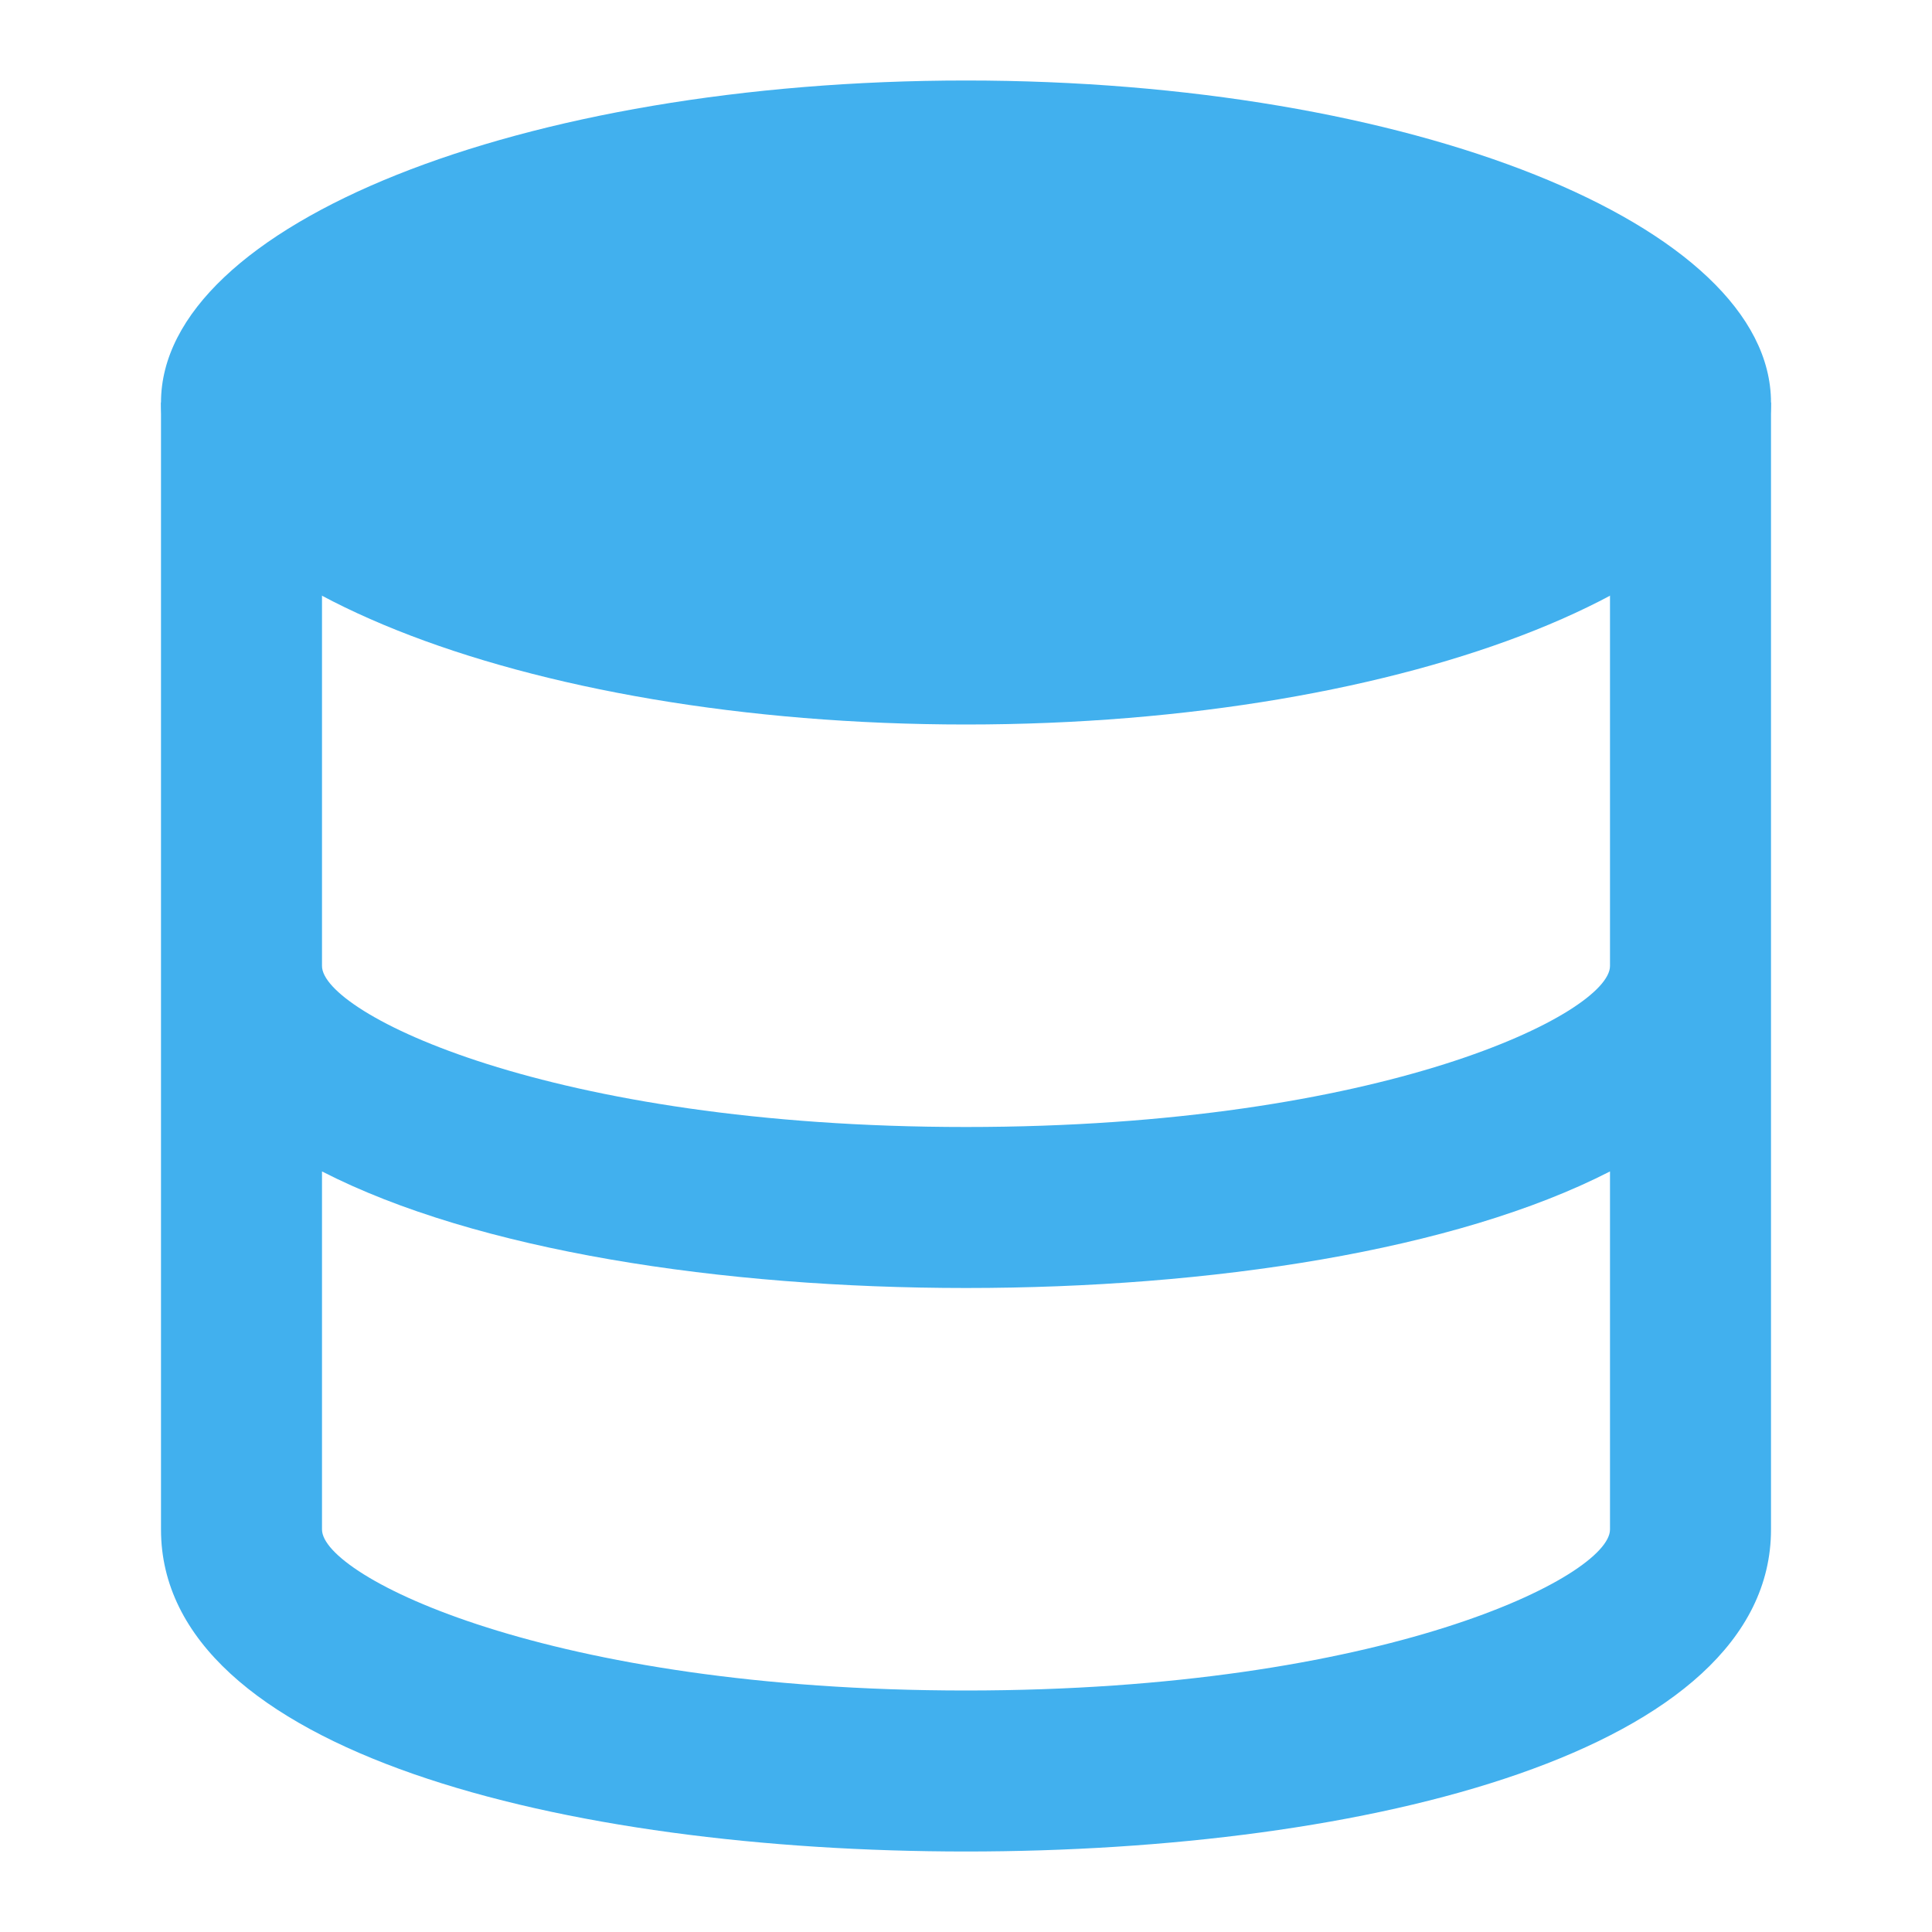
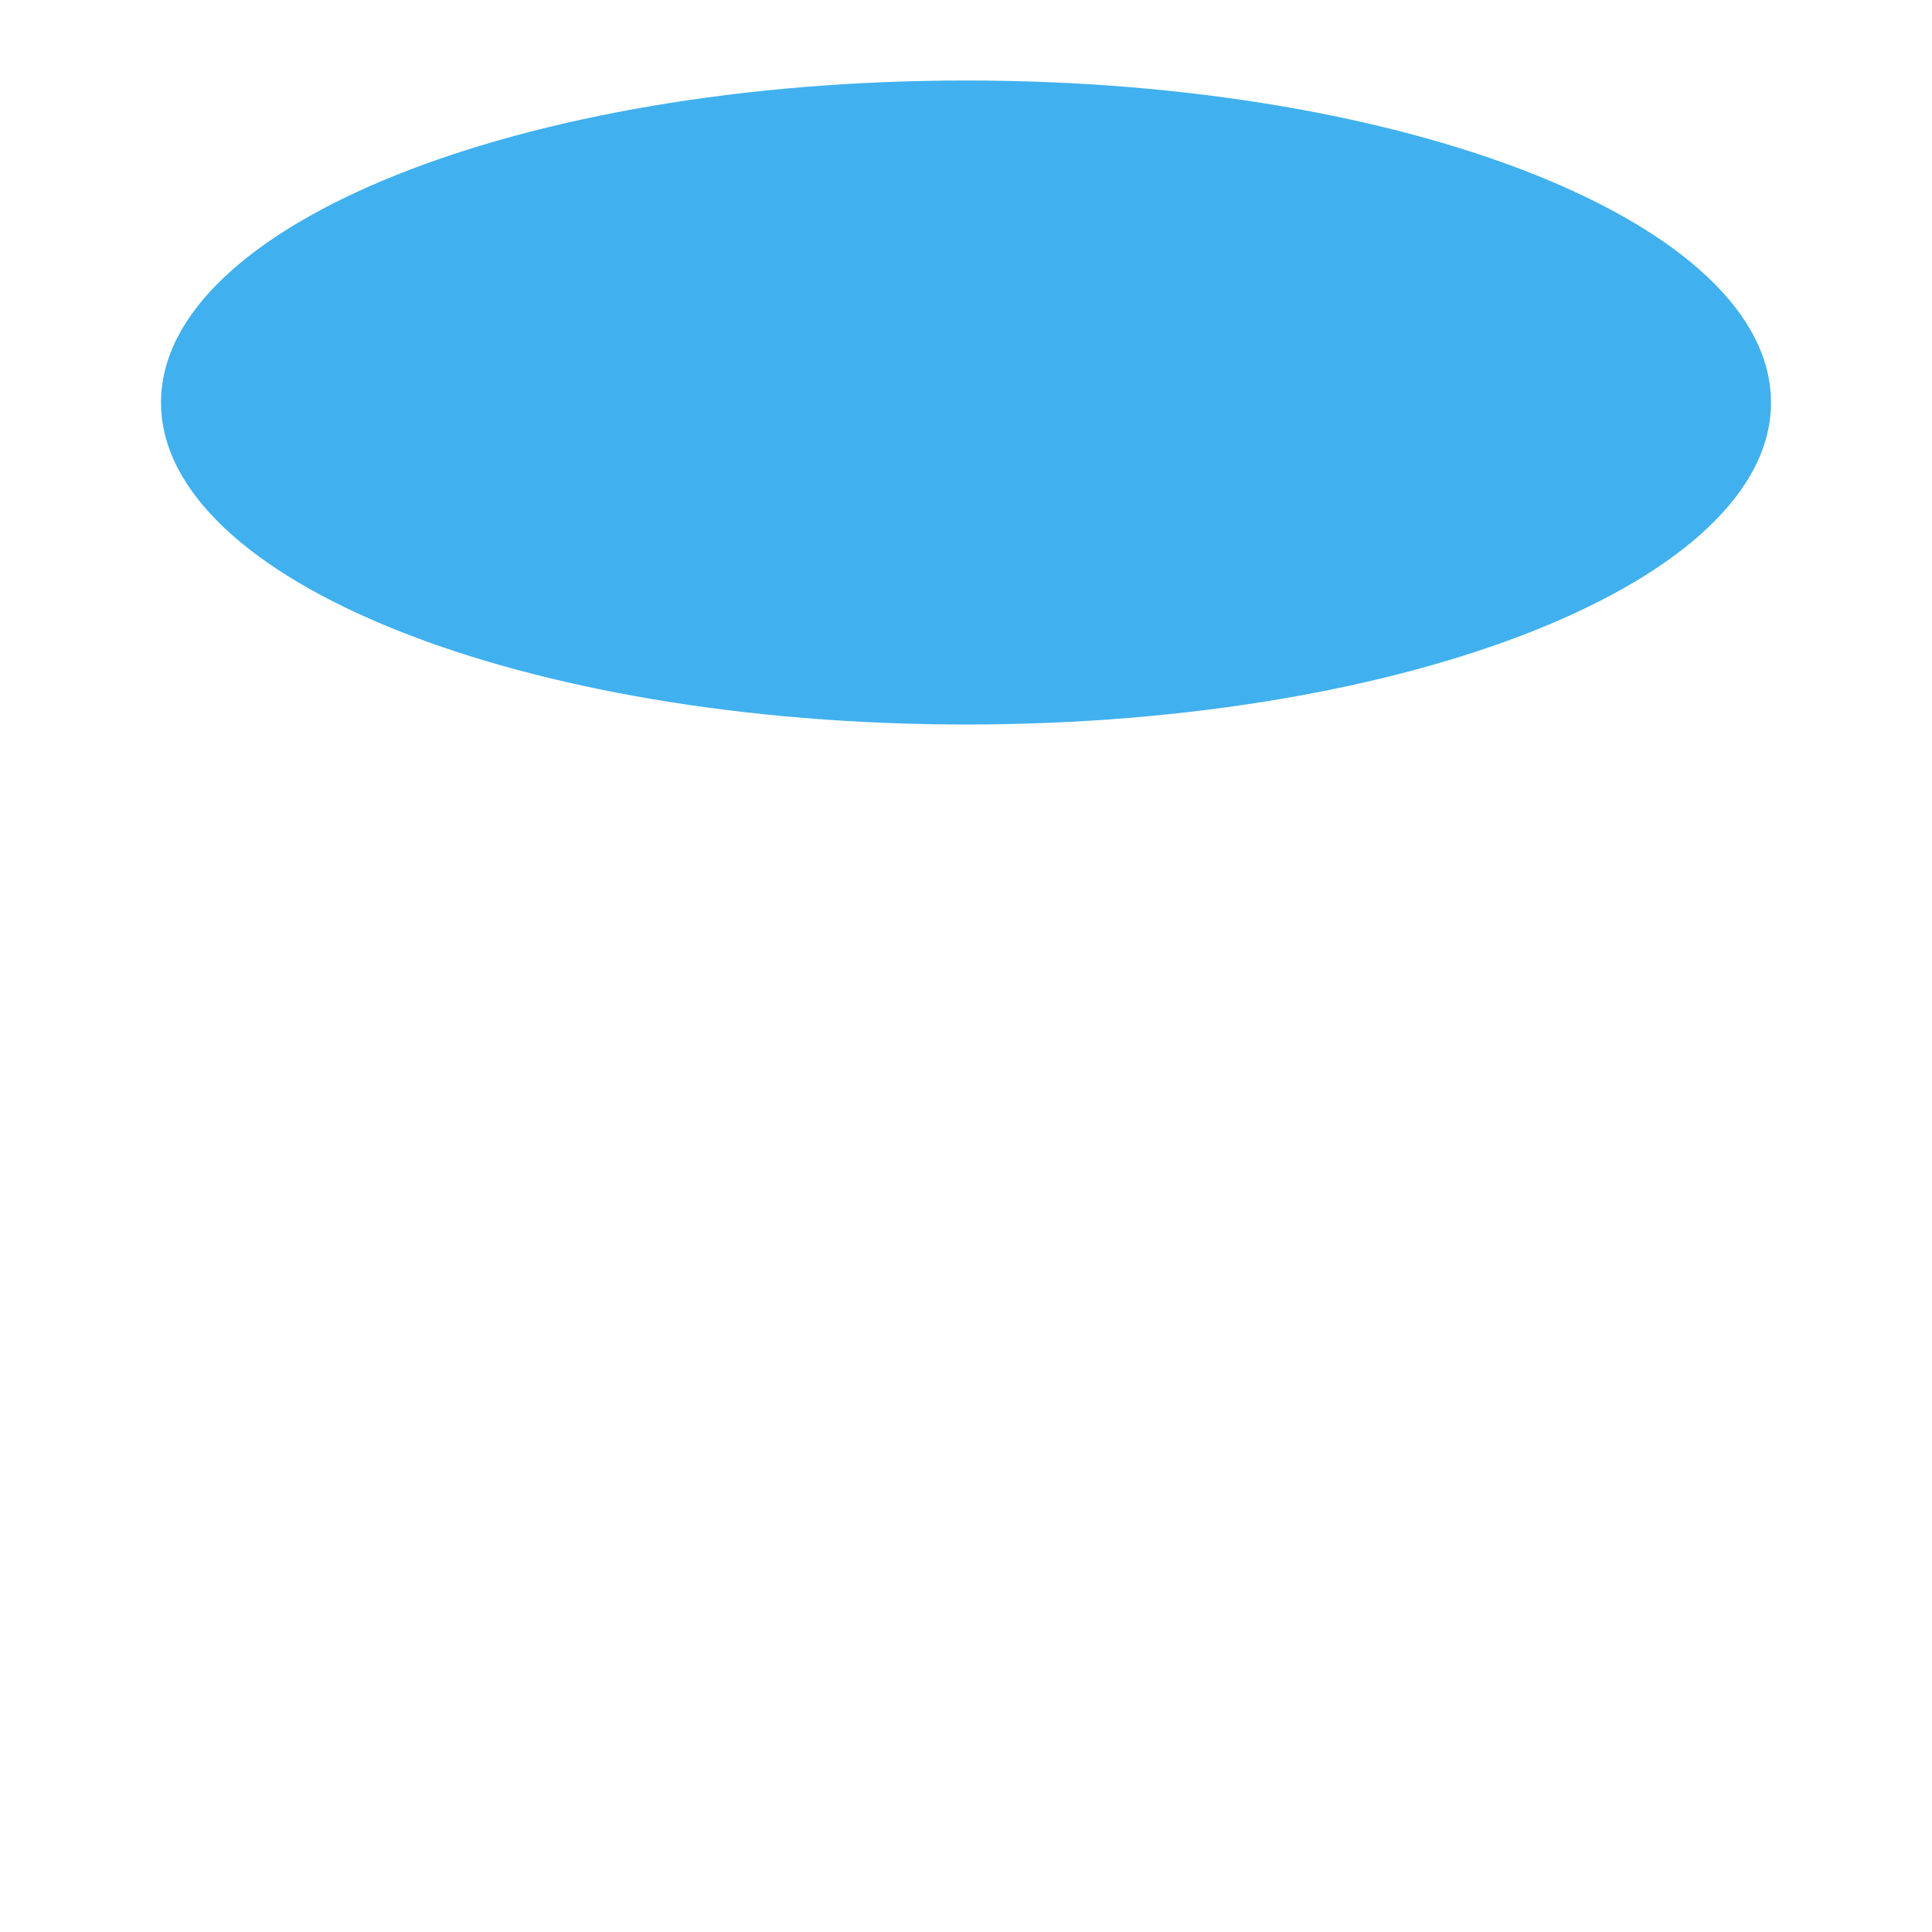
<svg xmlns="http://www.w3.org/2000/svg" width="24" height="24" viewBox="0 0 24 24" fill="none">
-   <path d="M20 5V12C20 12.58 17.197 14 12 14C6.803 14 4 12.58 4 12V5H2V19C2 21.763 7.022 23 12 23C16.978 23 22 21.763 22 19V5H20ZM12 21C6.803 21 4 19.58 4 19V14.552C5.92 15.537 8.965 16 12 16C15.035 16 18.08 15.537 20 14.552V19C20 19.58 17.197 21 12 21Z" fill="#41B0EE" />
  <path d="M12 9C17.523 9 22 7.209 22 5C22 2.791 17.523 1 12 1C6.477 1 2 2.791 2 5C2 7.209 6.477 9 12 9Z" fill="#41B0EE" />
</svg>